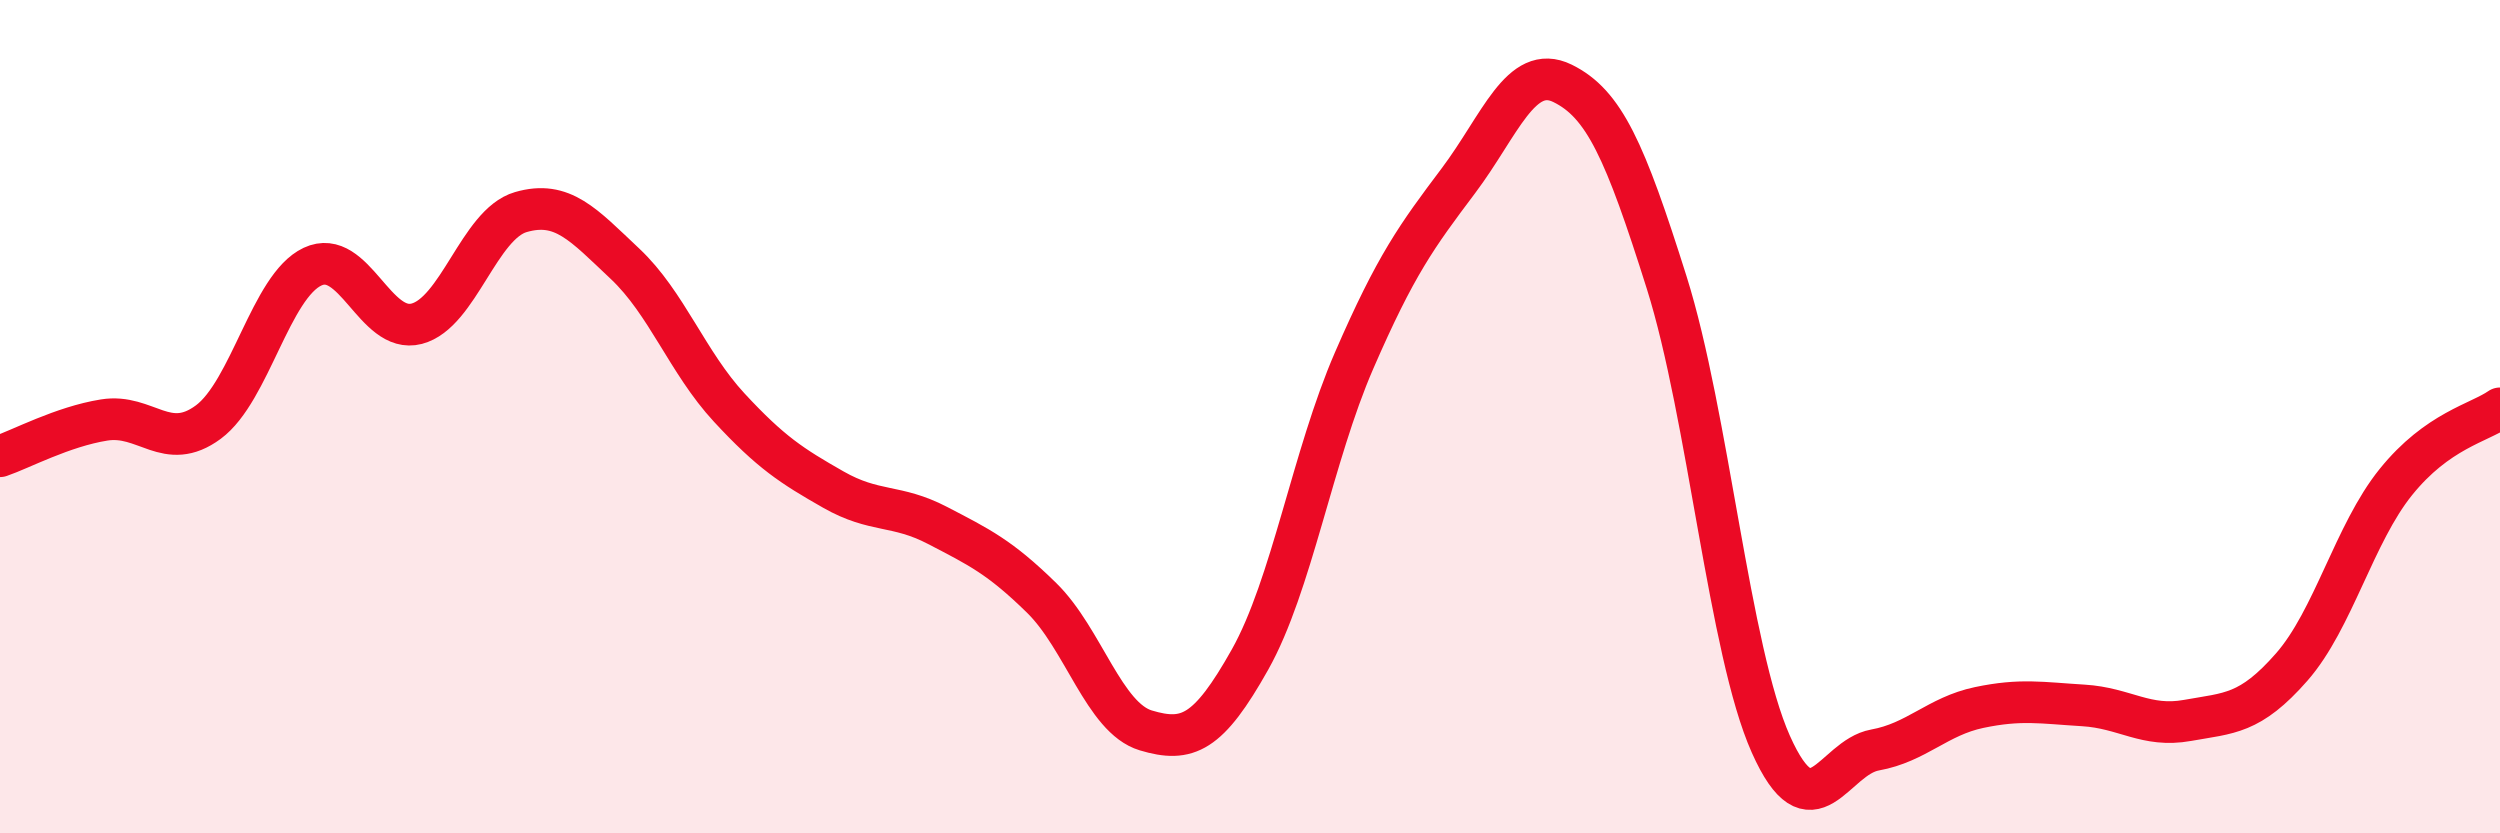
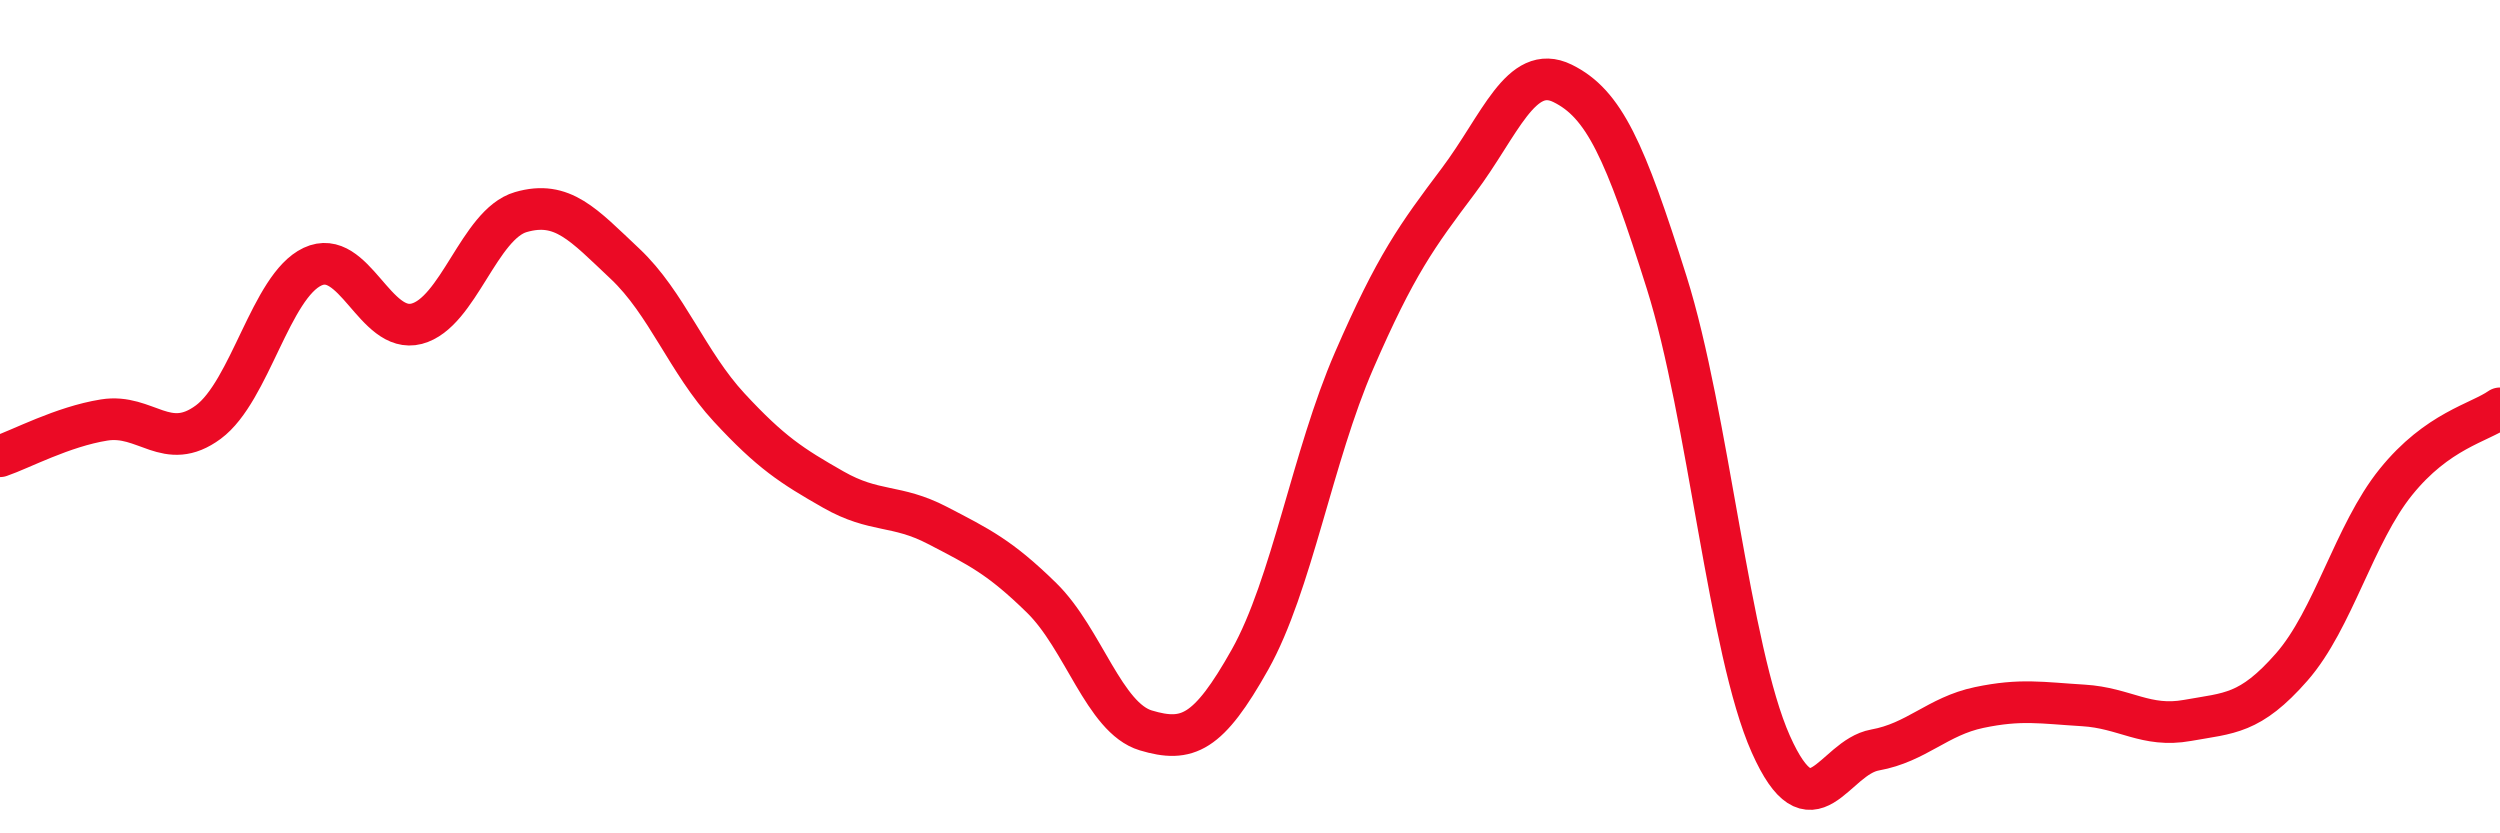
<svg xmlns="http://www.w3.org/2000/svg" width="60" height="20" viewBox="0 0 60 20">
-   <path d="M 0,10.95 C 0.5,10.78 1.5,10.24 2.5,10.08 C 3.5,9.92 4,10.87 5,10.13 C 6,9.39 6.5,6.87 7.5,6.4 C 8.5,5.93 9,8.03 10,7.77 C 11,7.51 11.5,5.38 12.5,5.09 C 13.5,4.8 14,5.39 15,6.33 C 16,7.27 16.5,8.7 17.5,9.78 C 18.5,10.86 19,11.18 20,11.75 C 21,12.32 21.5,12.09 22.5,12.61 C 23.5,13.13 24,13.37 25,14.35 C 26,15.33 26.5,17.23 27.5,17.53 C 28.5,17.83 29,17.61 30,15.83 C 31,14.05 31.5,10.95 32.5,8.65 C 33.5,6.35 34,5.67 35,4.34 C 36,3.01 36.5,1.51 37.5,2 C 38.5,2.49 39,3.61 40,6.78 C 41,9.95 41.5,15.62 42.5,17.86 C 43.5,20.1 44,18.18 45,18 C 46,17.82 46.5,17.19 47.5,16.98 C 48.5,16.77 49,16.87 50,16.93 C 51,16.99 51.5,17.47 52.5,17.29 C 53.5,17.11 54,17.15 55,16.01 C 56,14.87 56.5,12.81 57.5,11.57 C 58.5,10.33 59.5,10.15 60,9.8L60 20L0 20Z" fill="#EB0A25" opacity="0.1" stroke-linecap="round" stroke-linejoin="round" />
  <path d="M 0,10.95 C 0.5,10.78 1.5,10.24 2.5,10.08 C 3.5,9.92 4,10.87 5,10.13 C 6,9.39 6.5,6.87 7.5,6.4 C 8.5,5.93 9,8.03 10,7.77 C 11,7.51 11.5,5.38 12.5,5.09 C 13.5,4.8 14,5.39 15,6.33 C 16,7.27 16.5,8.7 17.5,9.78 C 18.5,10.86 19,11.18 20,11.75 C 21,12.32 21.5,12.09 22.5,12.61 C 23.5,13.13 24,13.37 25,14.35 C 26,15.33 26.5,17.23 27.5,17.53 C 28.5,17.83 29,17.61 30,15.83 C 31,14.05 31.5,10.95 32.5,8.65 C 33.5,6.35 34,5.67 35,4.34 C 36,3.01 36.5,1.51 37.5,2 C 38.5,2.49 39,3.61 40,6.78 C 41,9.95 41.5,15.62 42.5,17.86 C 43.5,20.1 44,18.18 45,18 C 46,17.82 46.5,17.19 47.5,16.98 C 48.5,16.77 49,16.87 50,16.93 C 51,16.99 51.5,17.47 52.5,17.29 C 53.5,17.11 54,17.15 55,16.01 C 56,14.87 56.5,12.81 57.5,11.57 C 58.5,10.33 59.5,10.15 60,9.8" stroke="#EB0A25" stroke-width="1" fill="none" stroke-linecap="round" stroke-linejoin="round" />
</svg>